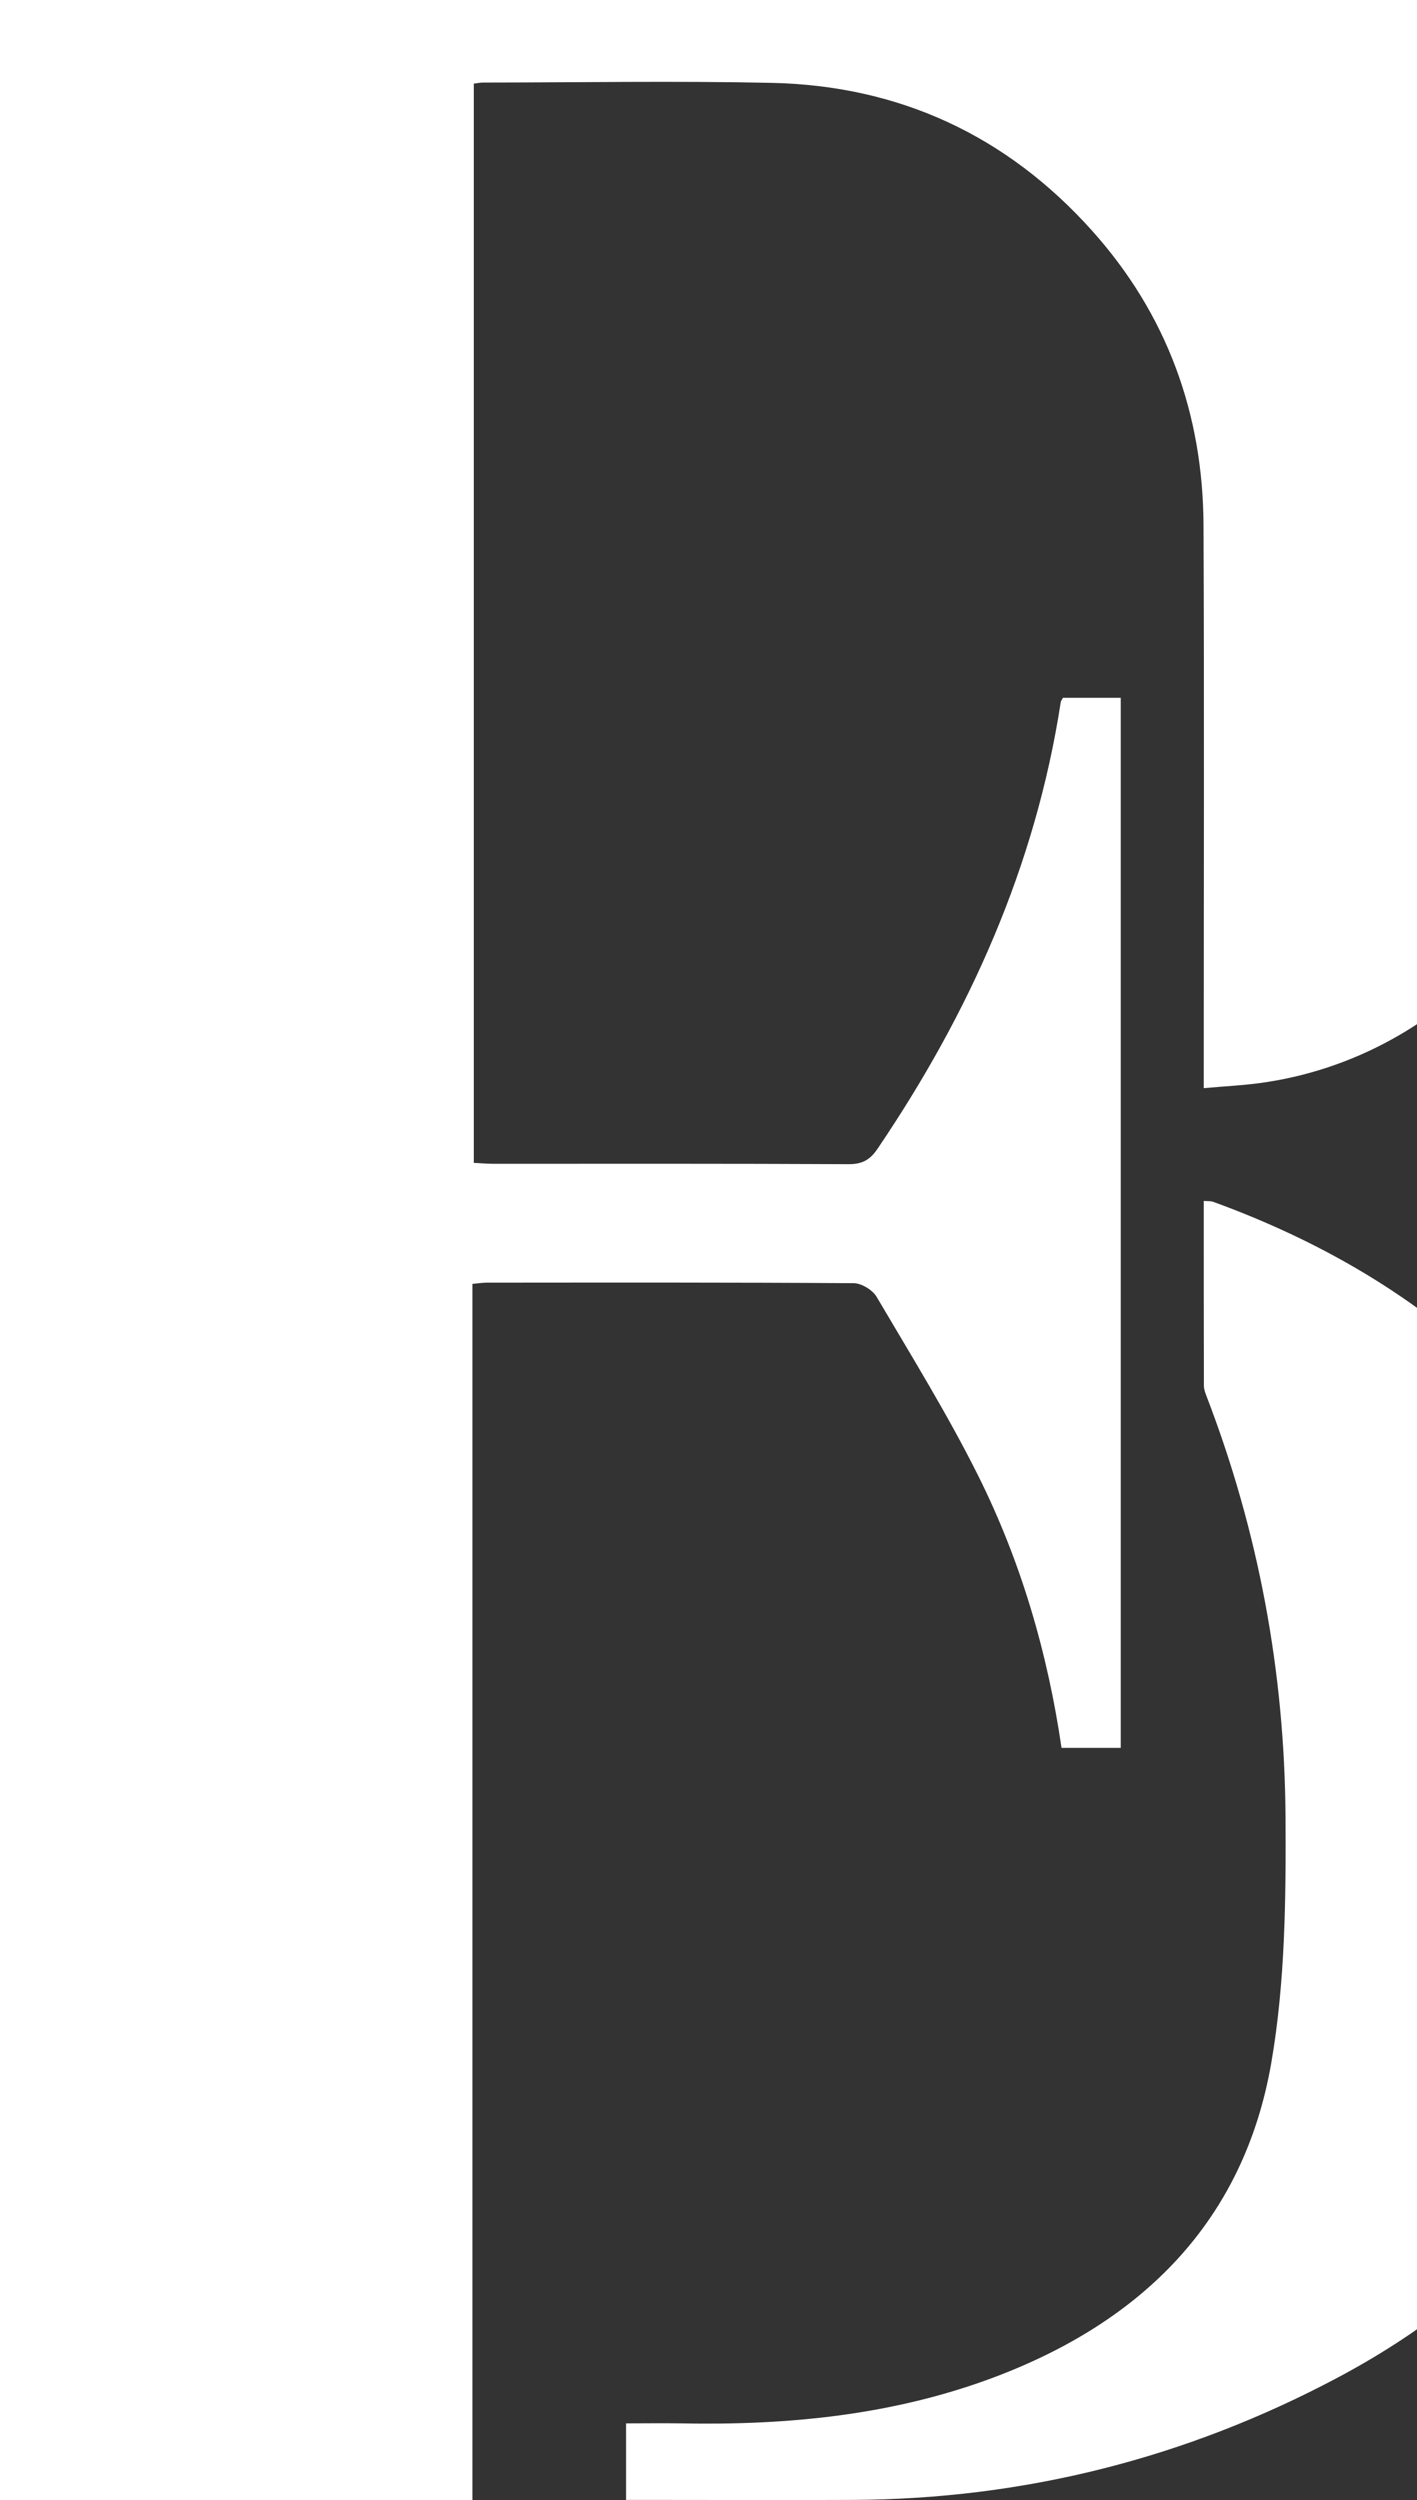
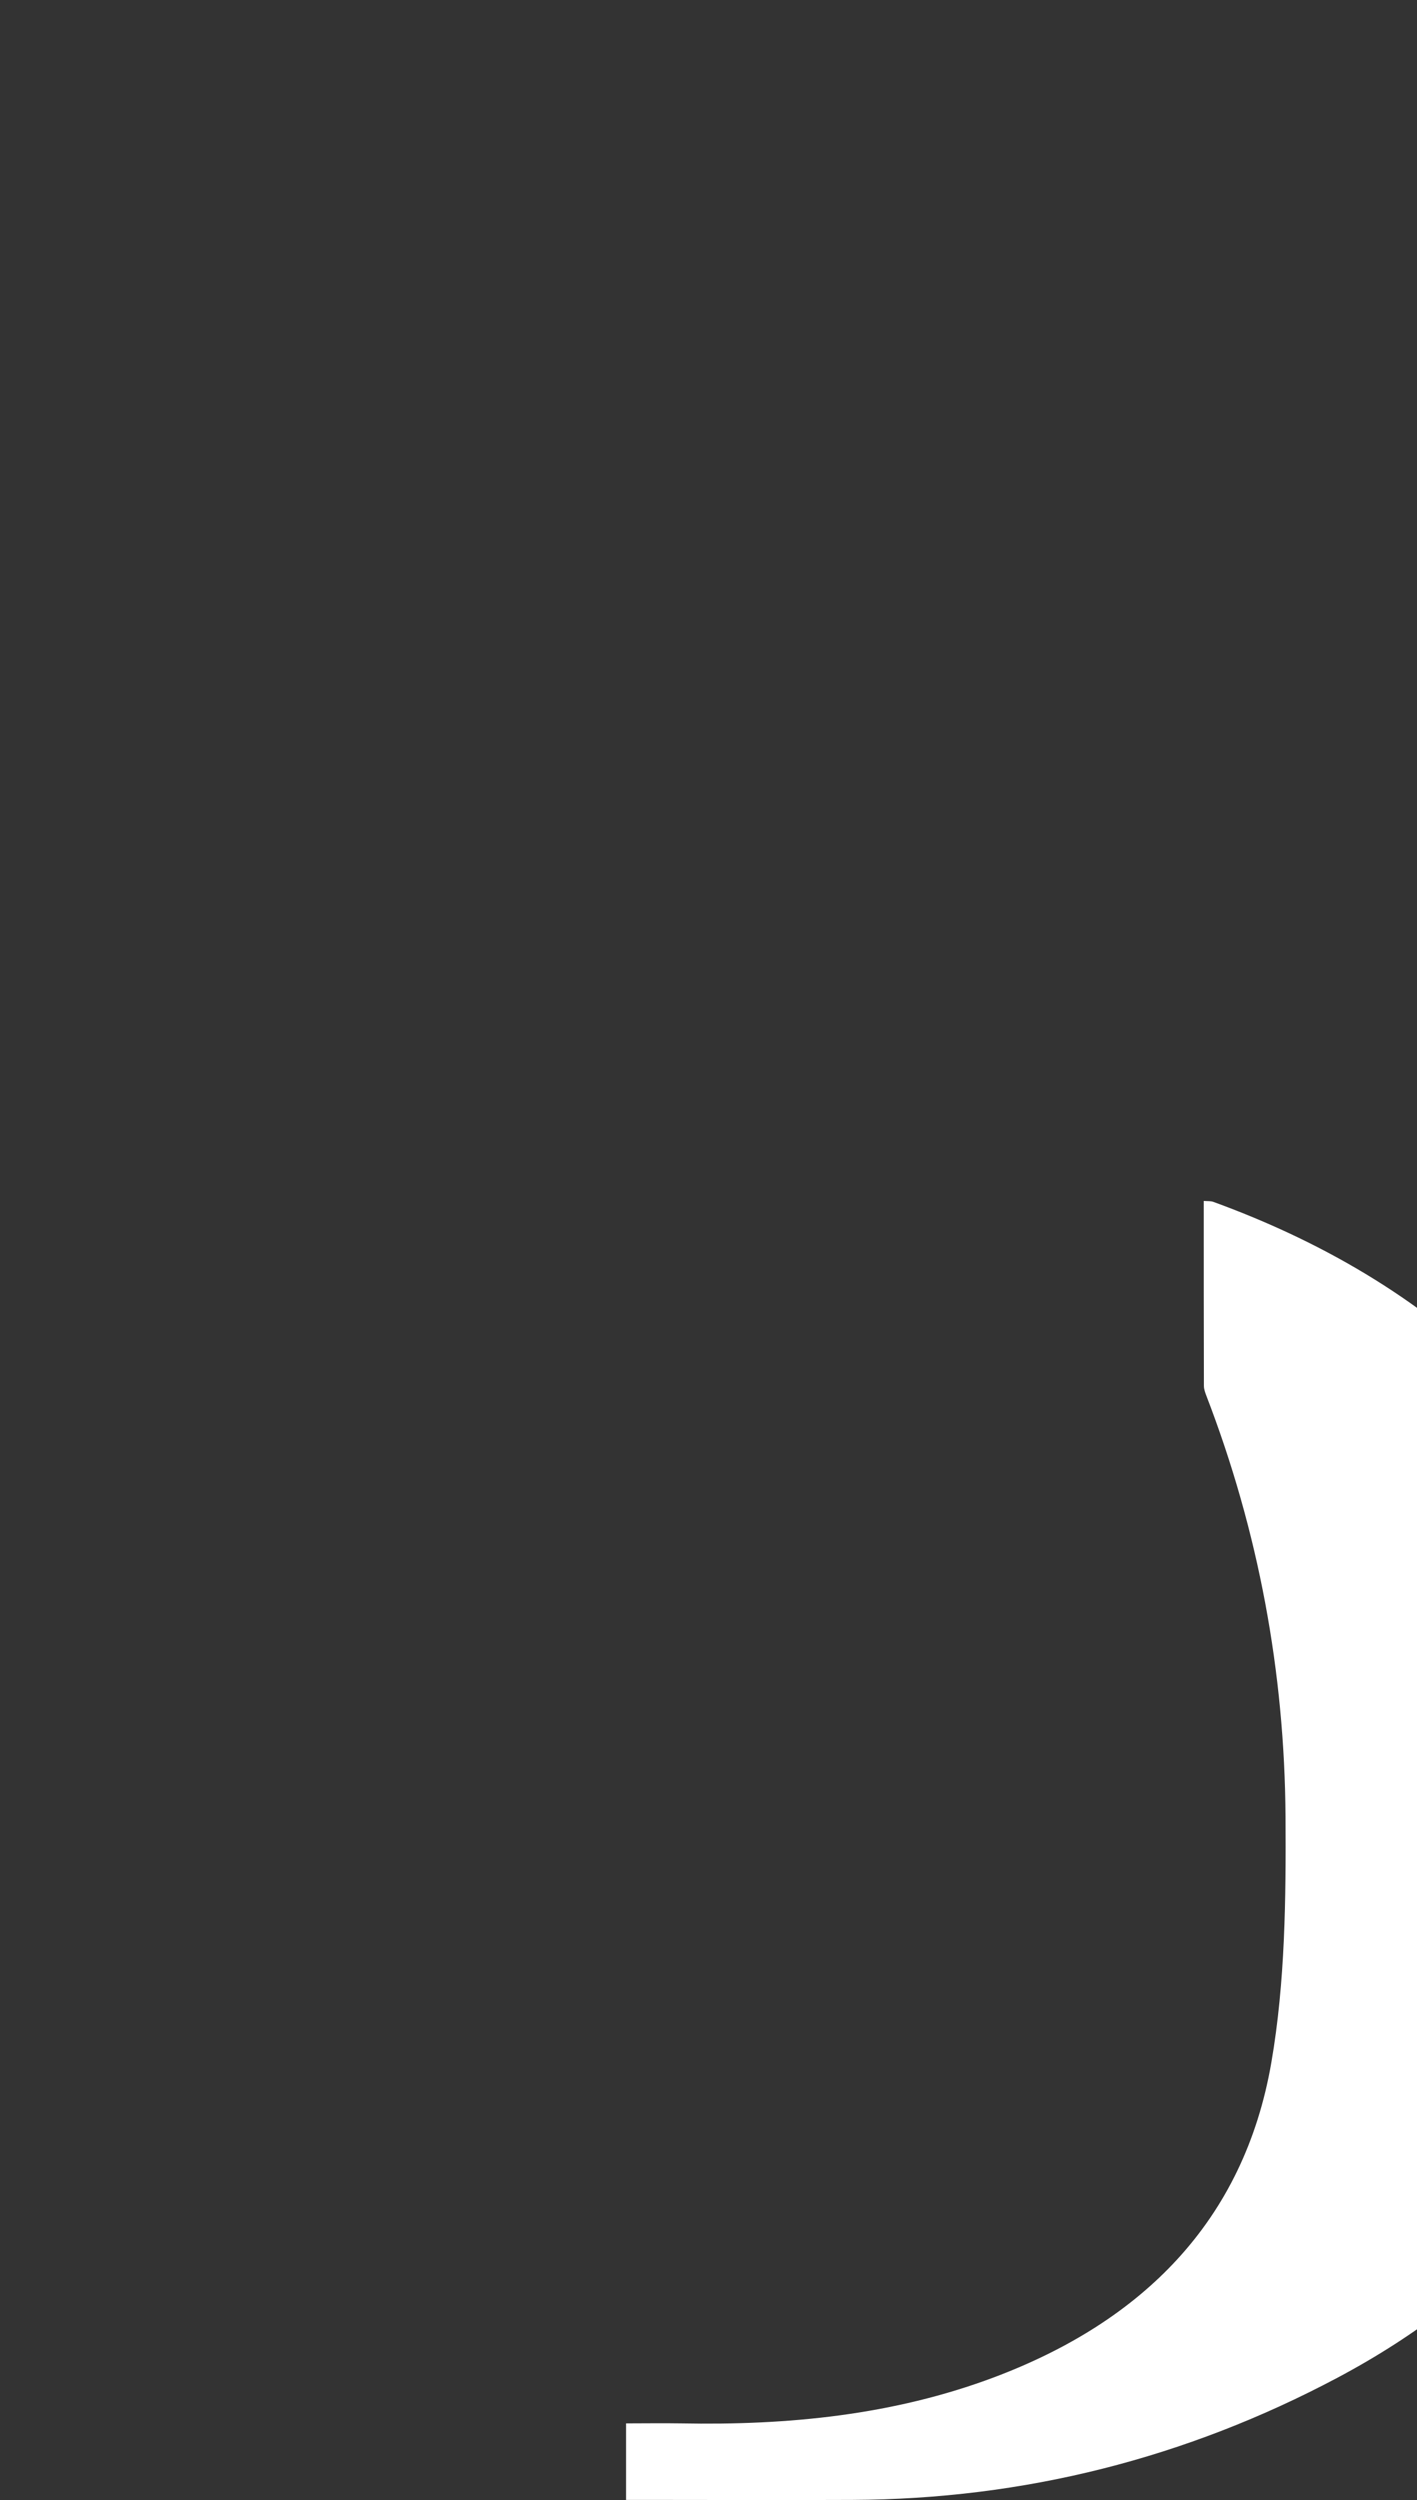
<svg xmlns="http://www.w3.org/2000/svg" width="550" height="970" viewBox="0 0 550 970" fill="none">
  <rect x="0" y="0" width="550" height="970" fill="#333333" stroke="none" />
  <path d="M243.005 969.977V940.254C250.115 940.254 257.225 940.134 264.305 940.254C305.796 941.065 346.687 937.072 385.808 922.391C443.199 900.804 482.83 861.955 493.48 800.168C498.85 768.974 499.15 736.64 498.97 704.845C498.61 648.823 488.53 594.271 468.339 541.792C467.829 540.471 467.289 539.06 467.289 537.678C467.229 513.96 467.229 490.212 467.229 465.954C468.789 466.074 469.959 465.954 470.949 466.314C561.881 499.429 623.952 560.676 652.603 654.017C655.123 662.273 654.853 671.52 655.183 680.317C656.383 711.63 654.283 742.554 645.223 772.817C624.792 841.059 580.962 889.696 519.07 922.571C460.329 953.764 397.418 969.676 330.757 969.947C304.386 970.067 278.016 969.947 251.615 969.947H242.975L243.005 969.977Z" fill="white" />
-   <path d="M467.229 422.181V411.943C467.229 342.59 467.439 273.238 467.139 203.855C466.959 160.472 452.919 121.893 423.848 89.468C390.787 52.6 349.087 33.235 299.616 32.154C262.235 31.344 224.794 32.004 187.384 32.034C186.454 32.034 185.494 32.245 183.904 32.455V451.183C186.334 451.303 188.854 451.513 191.344 451.543C237.395 451.543 283.445 451.453 329.496 451.693C334.716 451.693 337.717 449.982 340.567 445.778C376.387 392.938 401.948 335.925 411.728 272.397C411.788 271.977 412.148 271.556 412.568 270.746H435.008V678.155H412.028C406.598 641.017 396.188 605.62 379.627 572.445C367.777 548.727 353.737 526.059 340.267 503.182C338.707 500.51 334.416 497.898 331.386 497.868C283.895 497.538 236.405 497.628 188.944 497.658C187.324 497.658 185.704 497.928 183.364 498.138V970H0V0H618.642V8.436C618.642 96.283 618.642 184.1 618.642 271.947C618.642 346.013 562.121 410.532 488.709 420.259C481.899 421.16 475.029 421.49 467.319 422.181H467.229Z" fill="white" />
</svg>